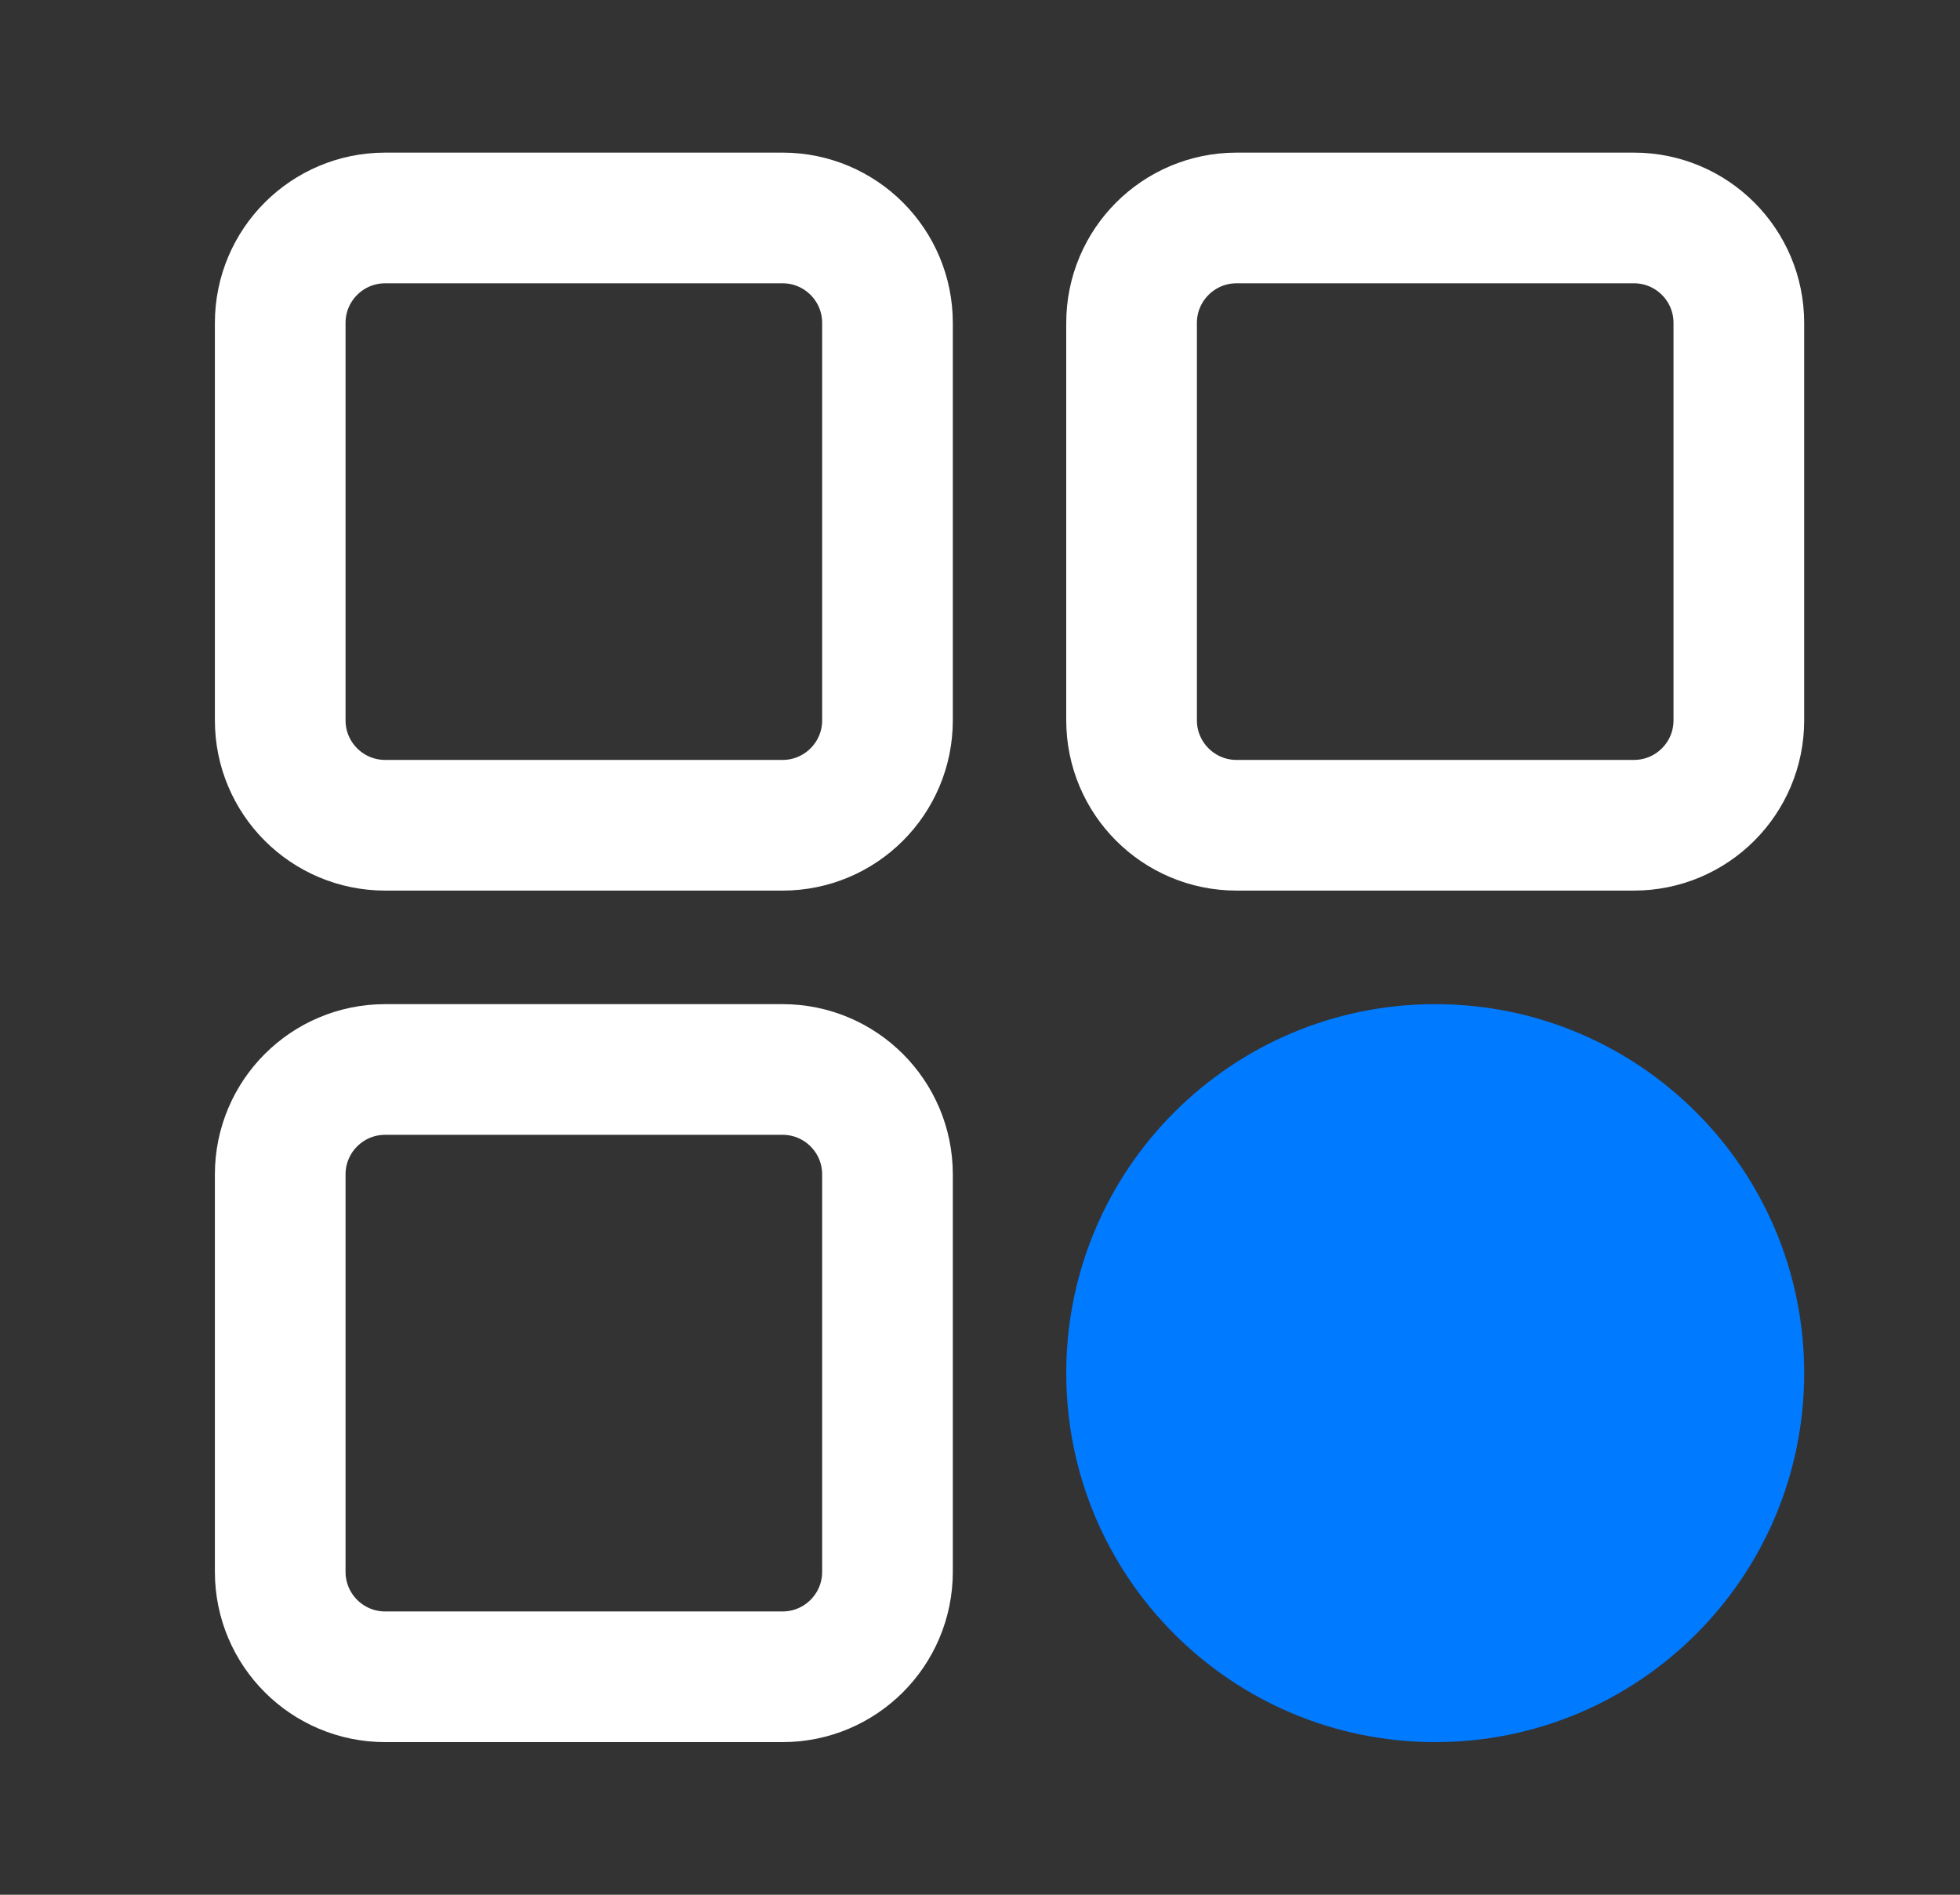
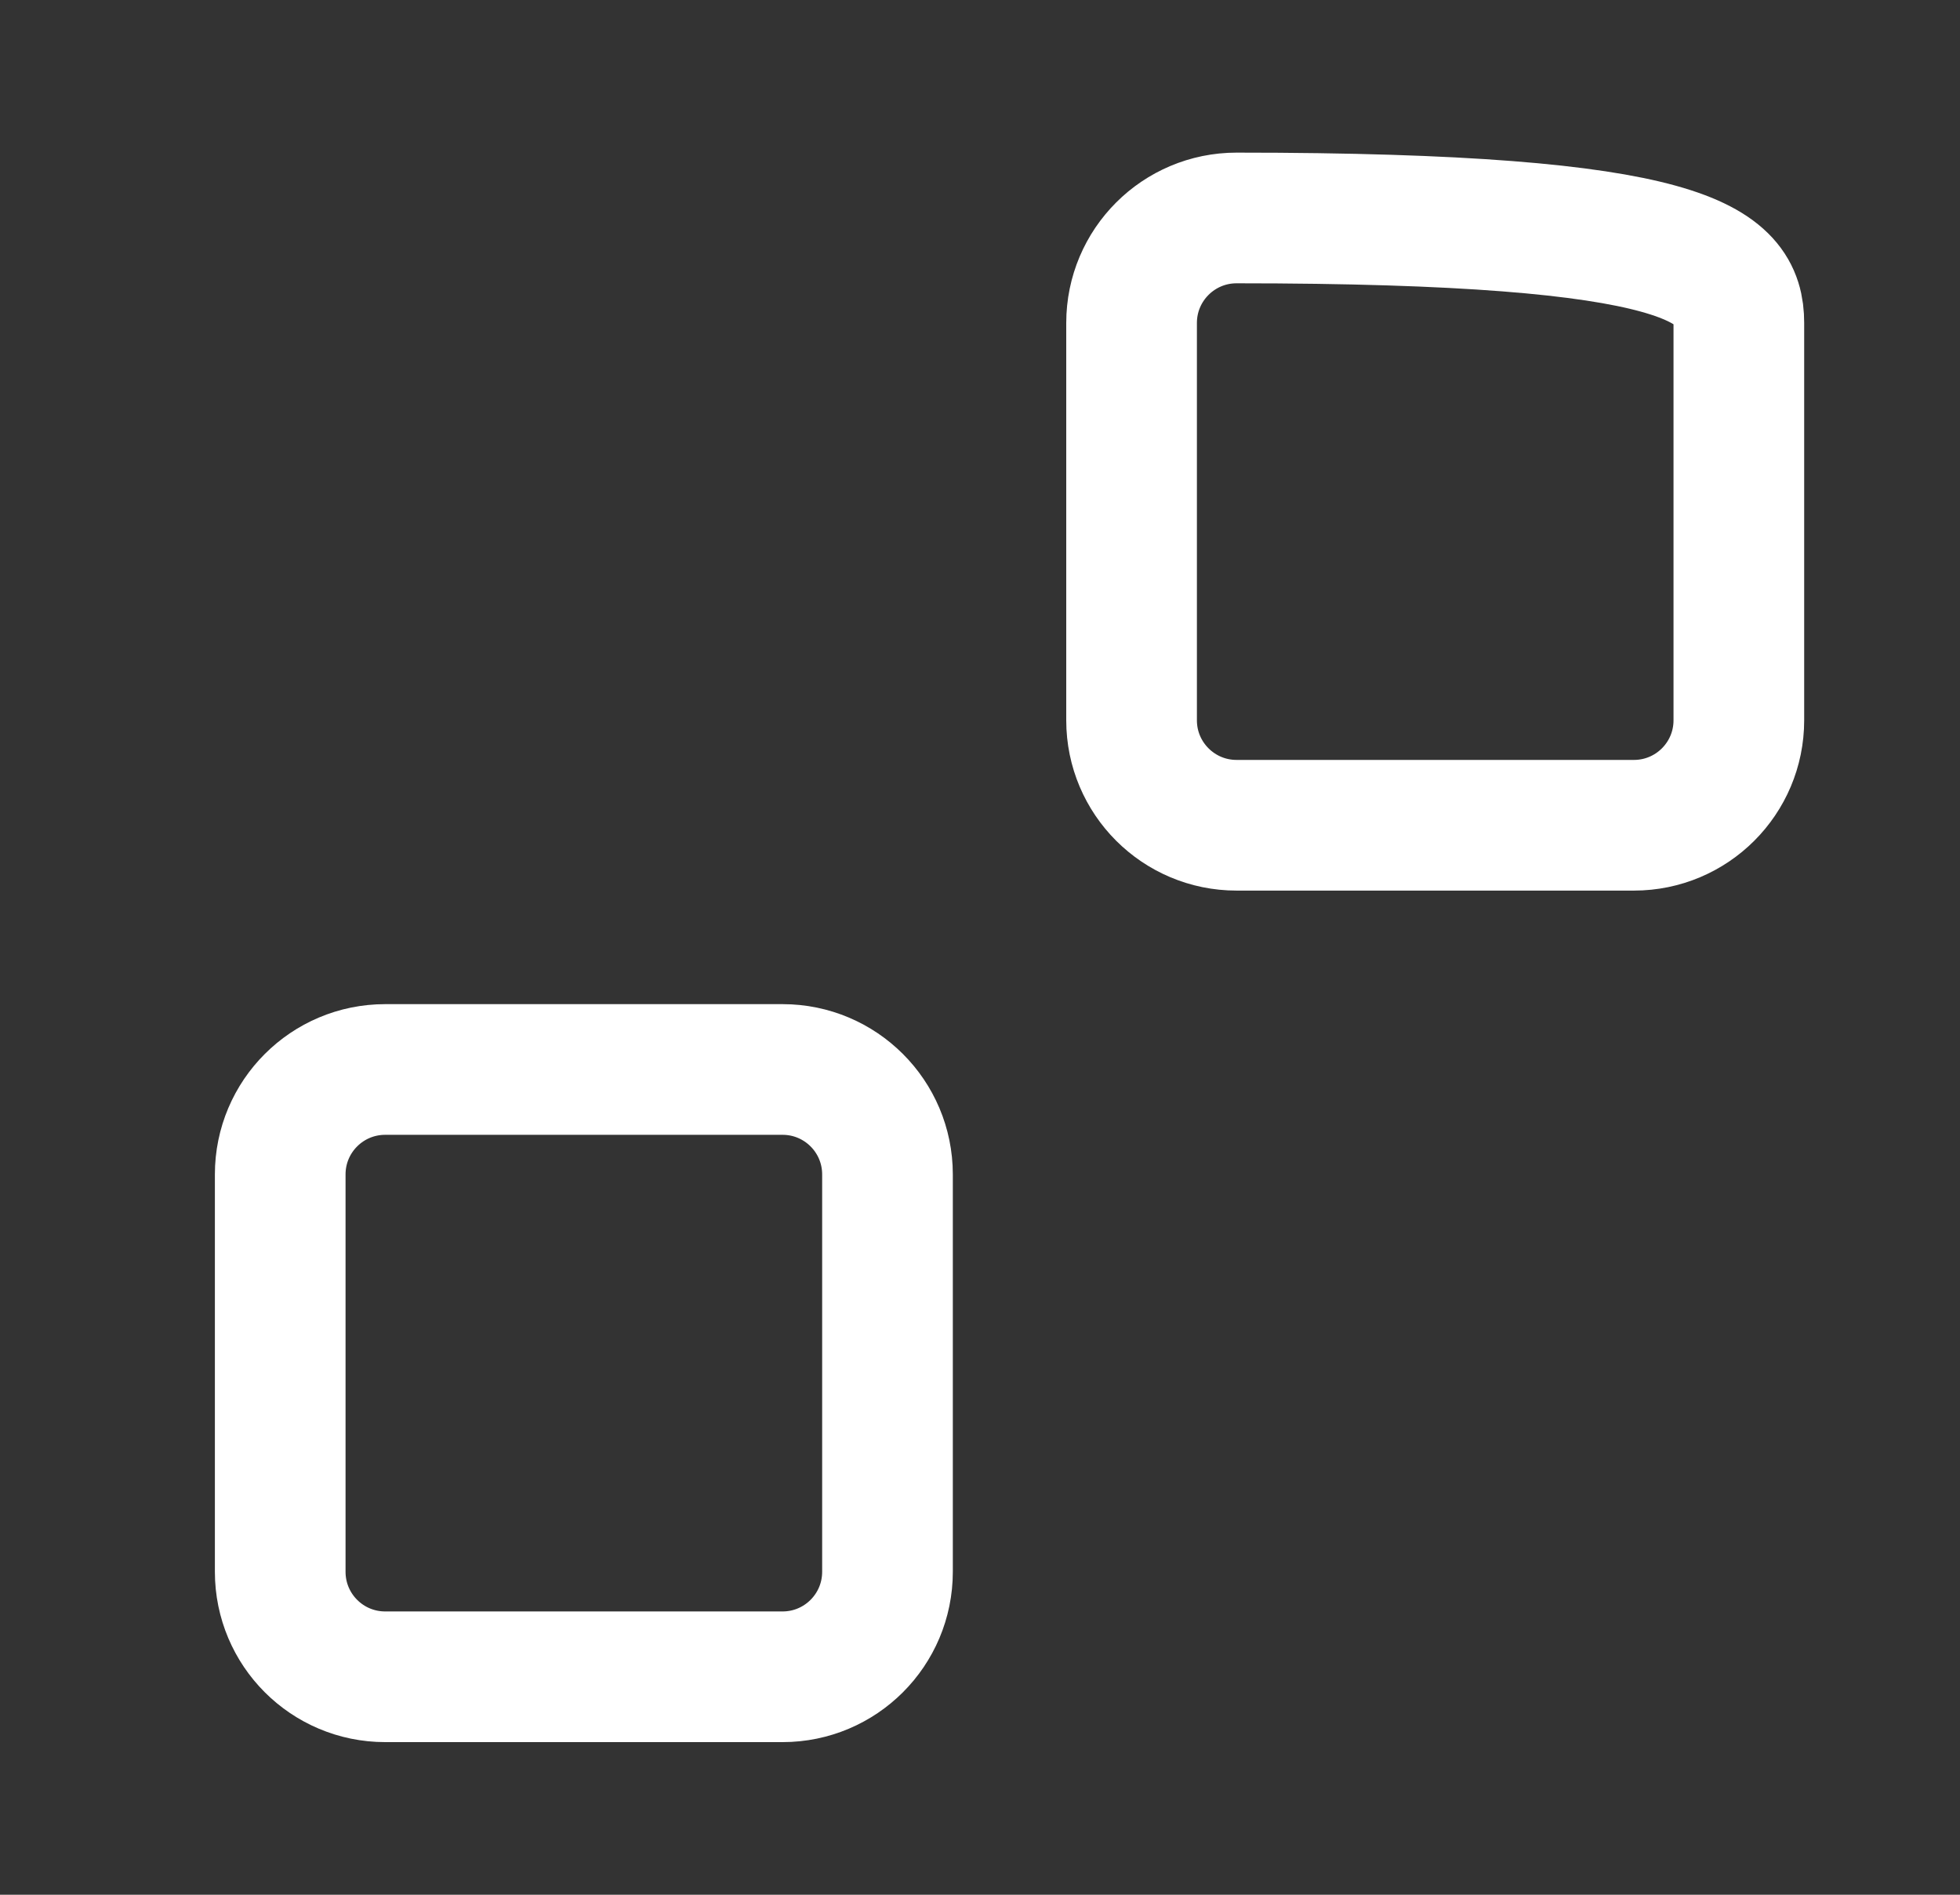
<svg xmlns="http://www.w3.org/2000/svg" width="30" height="29" viewBox="0 0 30 29" fill="none">
  <rect x="0" y="0" width="30" height="29" fill="#333333" stroke="none" />
-   <path d="M18.927 3.336H25.009C25.896 3.336 26.615 4.055 26.615 4.943V11.025C26.615 11.912 25.896 12.631 25.009 12.631H18.927C18.04 12.631 17.32 11.912 17.32 11.025V4.943C17.32 4.055 18.04 3.336 18.927 3.336Z" stroke="white" stroke-width="2" />
-   <path d="M5.896 3.336H11.978C12.865 3.336 13.584 4.055 13.584 4.943V11.025C13.584 11.912 12.865 12.631 11.978 12.631H5.896C5.008 12.631 4.289 11.912 4.289 11.025V4.943C4.289 4.055 5.008 3.336 5.896 3.336Z" stroke="white" stroke-width="2" />
+   <path d="M18.927 3.336C25.896 3.336 26.615 4.055 26.615 4.943V11.025C26.615 11.912 25.896 12.631 25.009 12.631H18.927C18.04 12.631 17.32 11.912 17.32 11.025V4.943C17.32 4.055 18.04 3.336 18.927 3.336Z" stroke="white" stroke-width="2" />
  <path d="M5.896 16.369H11.978C12.865 16.369 13.584 17.088 13.584 17.975V24.057C13.584 24.945 12.865 25.664 11.978 25.664H5.896C5.008 25.664 4.289 24.945 4.289 24.057V17.975C4.289 17.088 5.008 16.369 5.896 16.369Z" stroke="white" stroke-width="2" />
-   <path d="M21.968 26.664C25.087 26.664 27.615 24.136 27.615 21.016C27.615 17.897 25.087 15.369 21.968 15.369C18.849 15.369 16.32 17.897 16.32 21.016C16.32 24.136 18.849 26.664 21.968 26.664Z" fill="#007AFF" />
</svg>